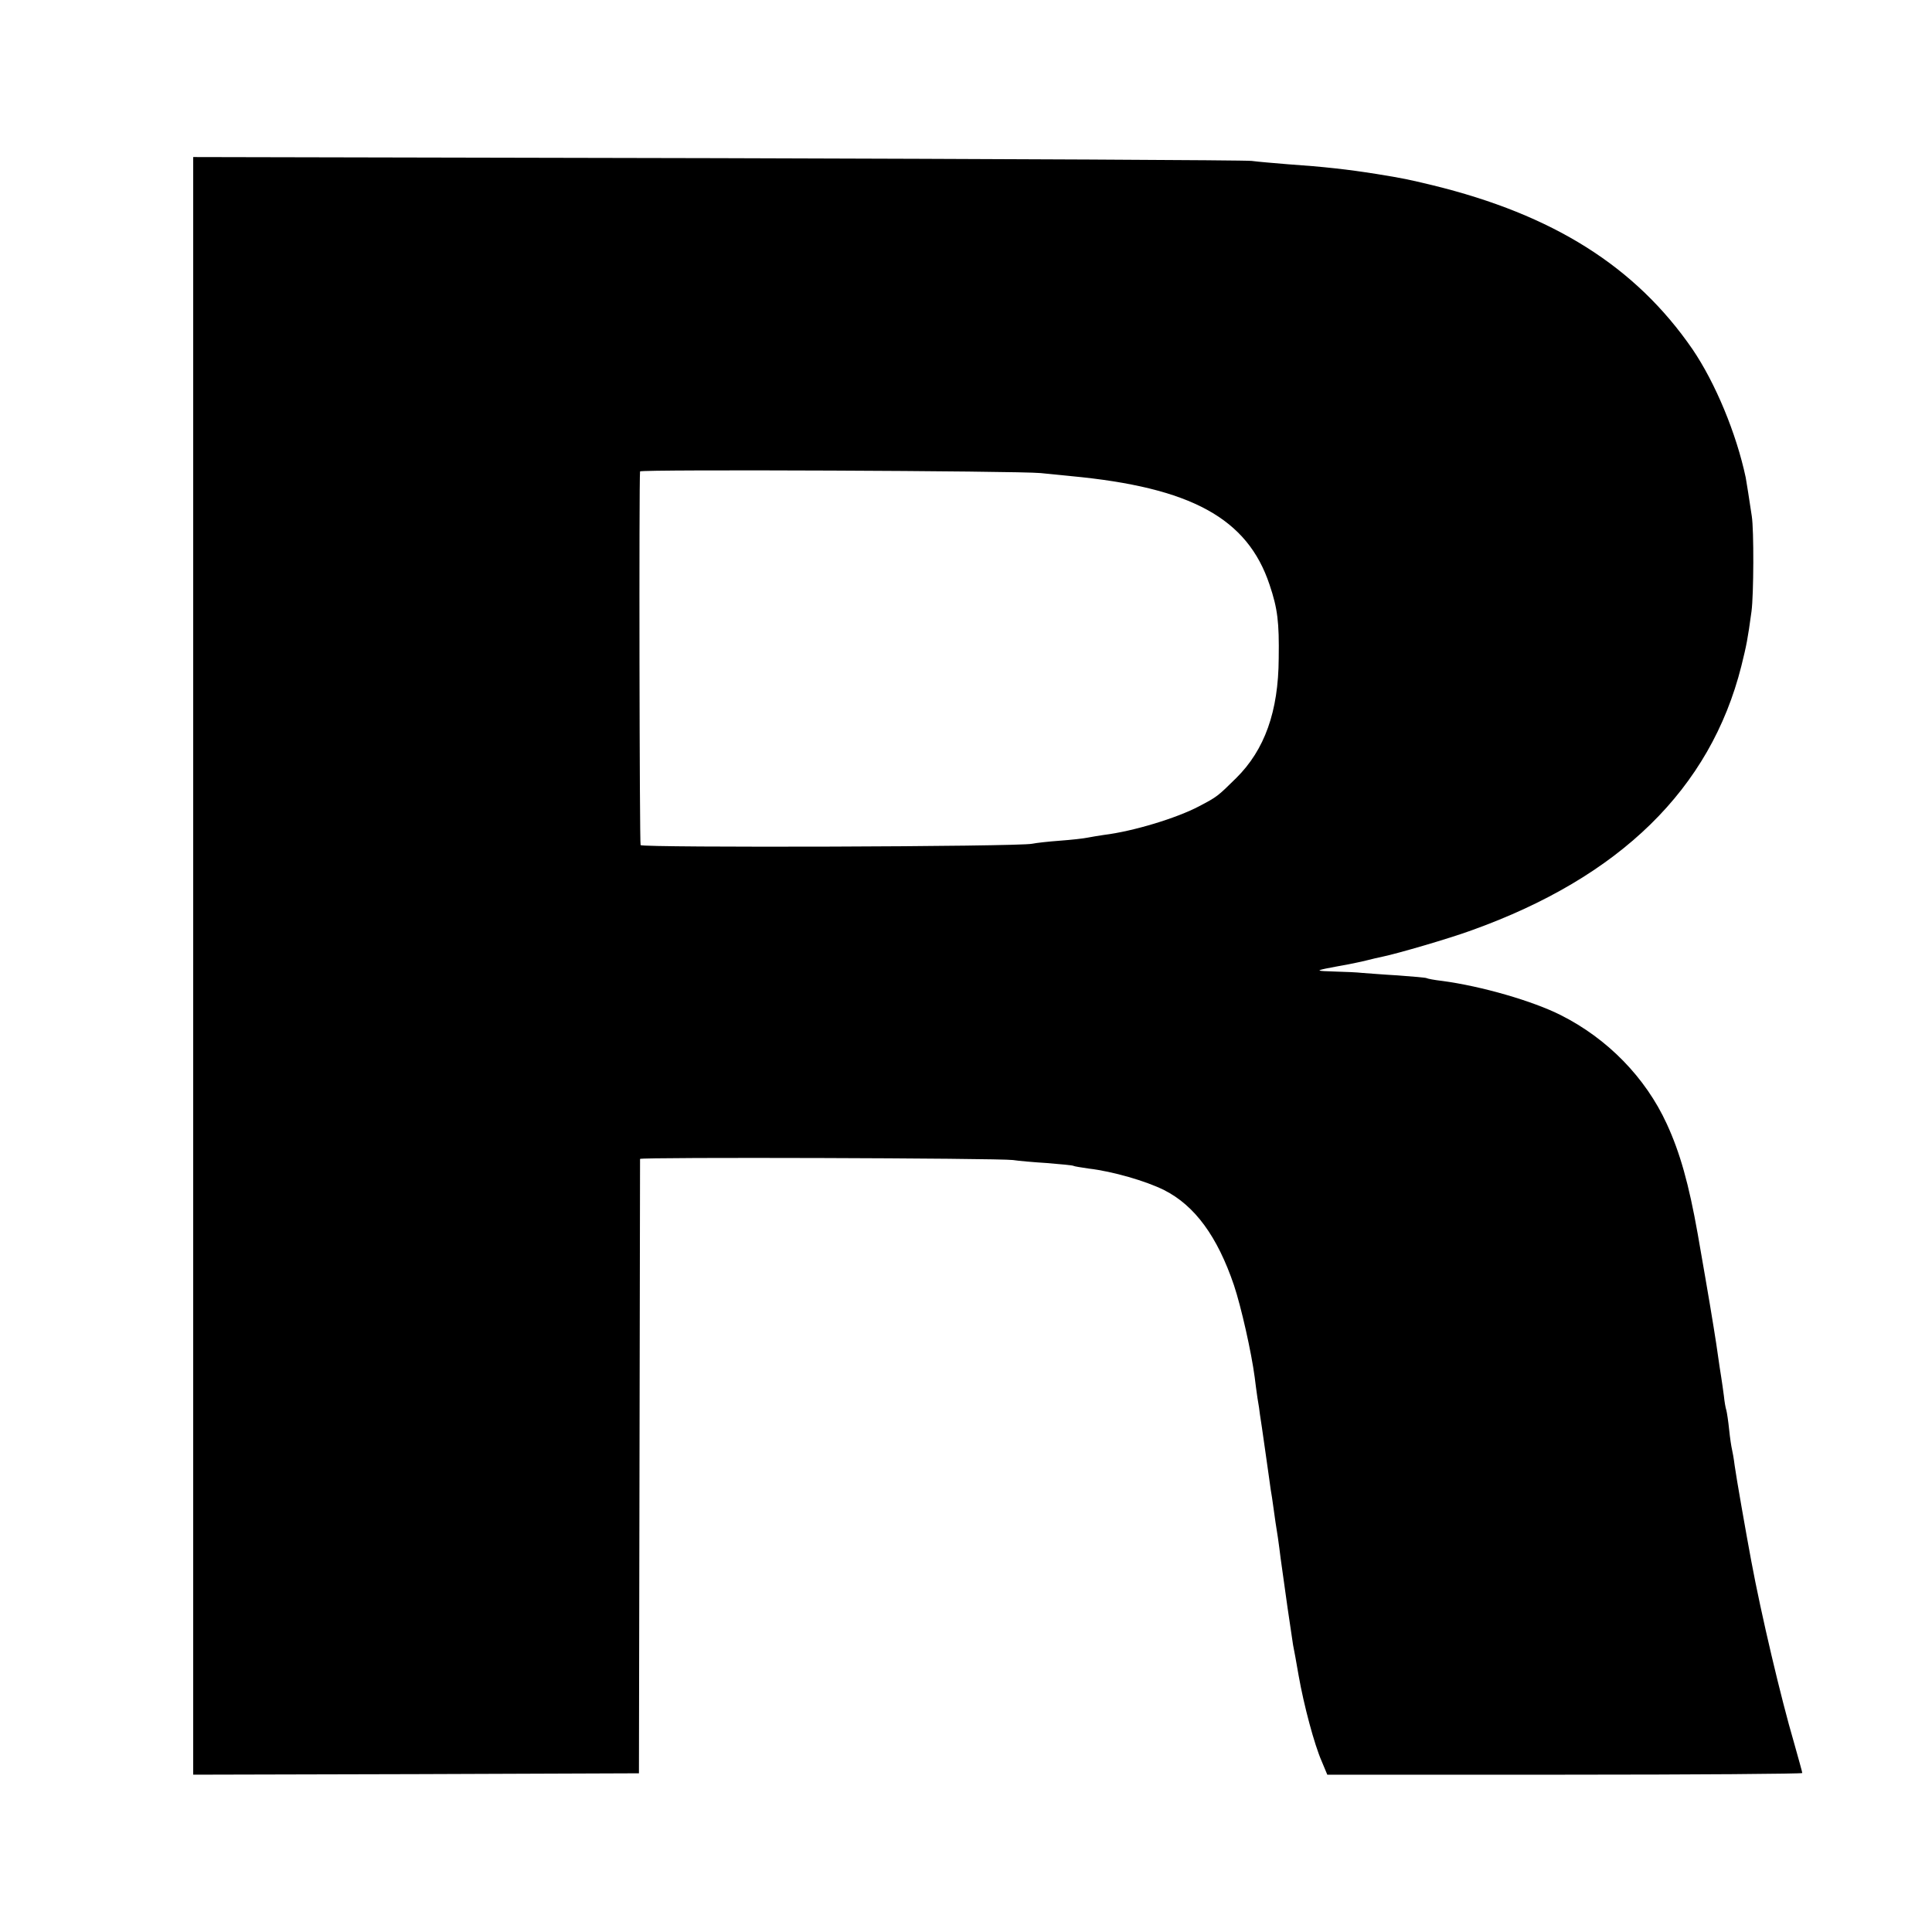
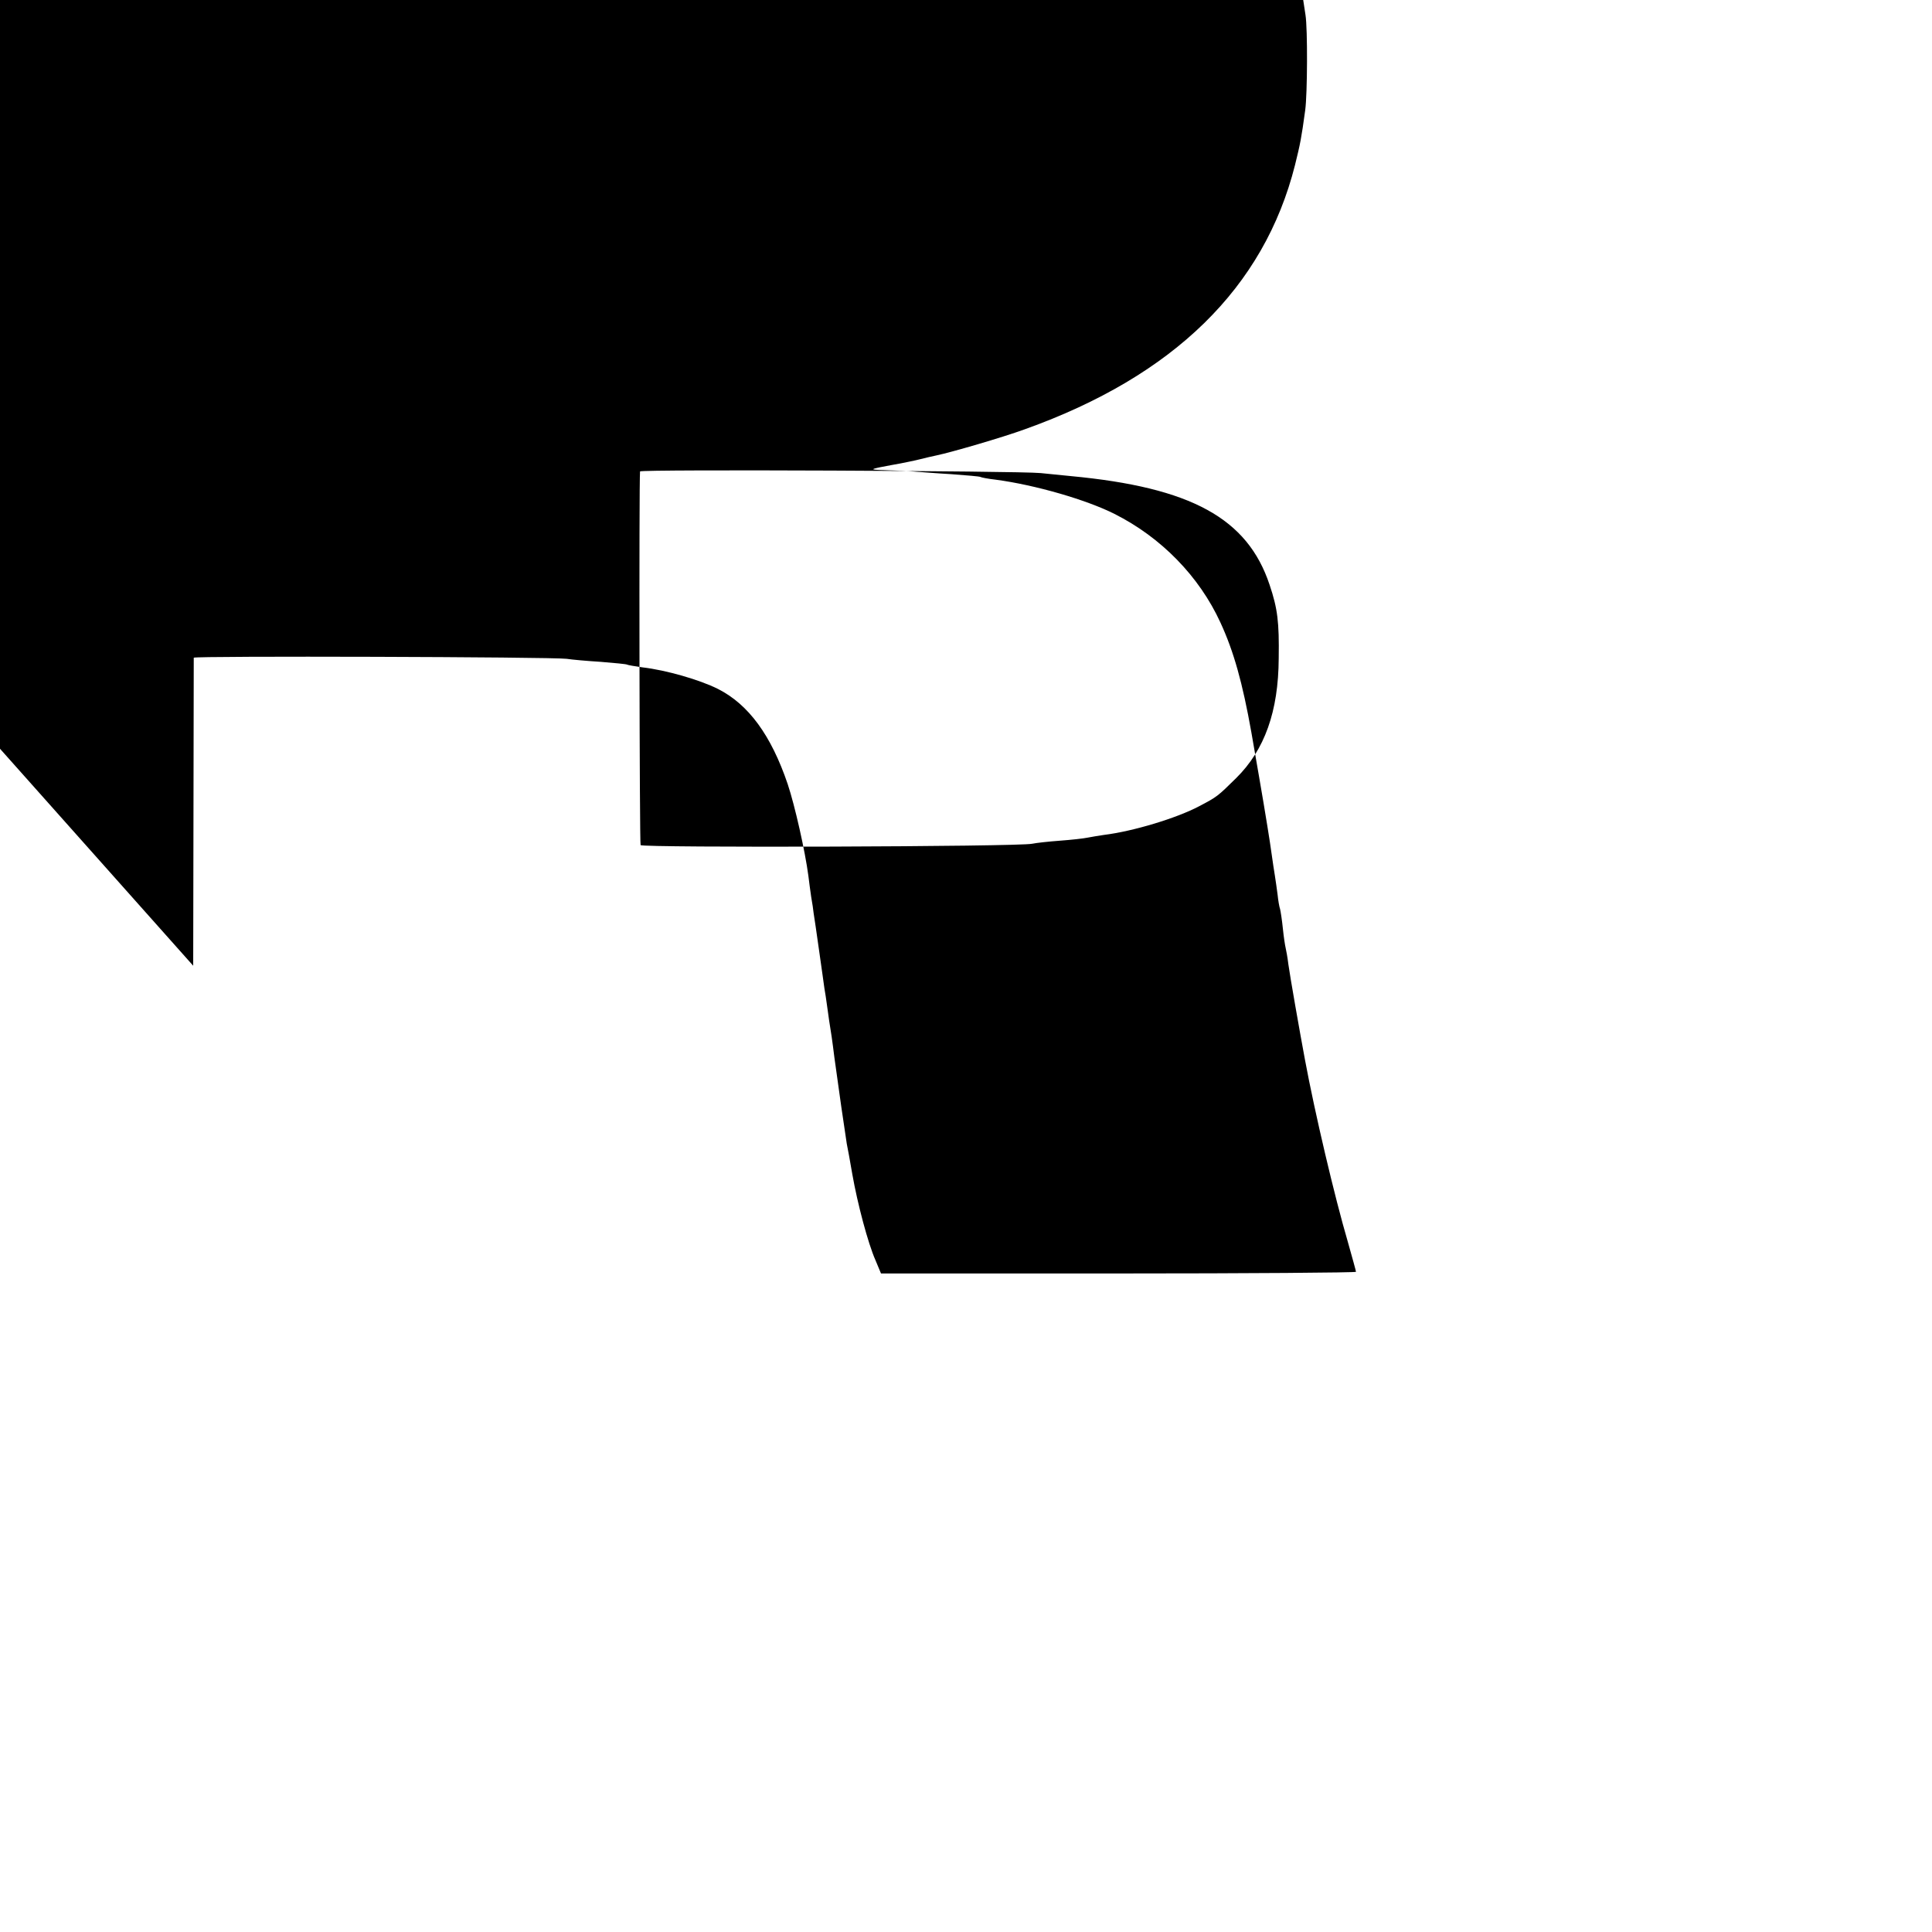
<svg xmlns="http://www.w3.org/2000/svg" version="1.0" width="700pt" height="700pt" viewBox="0 0 700 700" preserveAspectRatio="xMidYMid meet">
  <g transform="translate(0,700) scale(0.1,-0.1)" fill="#000000" stroke="none">
-     <path d="M700 3501 l0 -2931 808 2 807 3 2 1110 c1 611 2 1113 2 1116 1 7 1297 3 1351 -4 19 -3 75 -8 124 -11 49 -4 92 -8 95 -10 3 -2 29 -6 56 -10 86 -10 207 -45 273 -78 111 -56 193 -168 253 -345 26 -78 63 -242 75 -333 2 -19 7 -53 10 -75 4 -22 8 -49 9 -60 2 -11 11 -73 20 -137 9 -65 18 -125 19 -135 2 -10 7 -43 11 -73 4 -30 9 -64 11 -75 2 -11 6 -39 9 -62 3 -23 7 -57 10 -75 2 -18 12 -82 20 -143 9 -60 18 -121 20 -135 3 -14 12 -63 20 -110 19 -108 57 -251 84 -312 l20 -48 861 0 c473 0 860 3 860 6 0 3 -14 53 -30 110 -47 160 -119 465 -155 659 -18 96 -55 307 -60 345 -3 25 -8 52 -10 60 -2 8 -7 40 -10 70 -3 30 -8 62 -10 70 -3 8 -7 32 -9 52 -3 21 -7 53 -10 70 -3 18 -8 51 -11 73 -3 22 -10 69 -16 105 -6 36 -12 74 -14 85 -3 20 -26 151 -44 255 -32 180 -64 294 -112 398 -77 168 -215 309 -384 394 -101 51 -287 105 -430 124 -27 3 -53 8 -56 10 -3 2 -51 6 -105 10 -54 3 -112 8 -129 9 -16 2 -61 4 -100 5 -65 2 -67 3 -30 11 22 4 56 11 75 14 19 4 51 10 70 15 19 5 46 11 60 14 53 11 239 65 321 95 539 193 866 513 978 957 19 77 23 96 37 199 8 59 9 295 1 345 -3 19 -9 58 -13 85 -5 28 -8 52 -9 55 -34 160 -110 343 -193 465 -206 299 -504 487 -942 594 -88 21 -105 25 -205 41 -100 16 -189 26 -320 35 -49 4 -108 9 -130 12 -22 3 -894 7 -1937 10 l-1898 4 0 -2930z m3070 1785 c30 -3 80 -8 110 -11 436 -41 640 -153 720 -394 29 -86 35 -135 33 -266 -1 -193 -51 -332 -154 -434 -67 -66 -69 -68 -134 -102 -81 -43 -239 -91 -345 -104 -19 -3 -46 -7 -60 -10 -14 -3 -59 -8 -100 -11 -41 -3 -86 -8 -100 -11 -48 -11 -1412 -15 -1419 -5 -4 8 -6 1315 -2 1354 1 8 1371 2 1451 -6z" />
+     <path d="M700 3501 c1 611 2 1113 2 1116 1 7 1297 3 1351 -4 19 -3 75 -8 124 -11 49 -4 92 -8 95 -10 3 -2 29 -6 56 -10 86 -10 207 -45 273 -78 111 -56 193 -168 253 -345 26 -78 63 -242 75 -333 2 -19 7 -53 10 -75 4 -22 8 -49 9 -60 2 -11 11 -73 20 -137 9 -65 18 -125 19 -135 2 -10 7 -43 11 -73 4 -30 9 -64 11 -75 2 -11 6 -39 9 -62 3 -23 7 -57 10 -75 2 -18 12 -82 20 -143 9 -60 18 -121 20 -135 3 -14 12 -63 20 -110 19 -108 57 -251 84 -312 l20 -48 861 0 c473 0 860 3 860 6 0 3 -14 53 -30 110 -47 160 -119 465 -155 659 -18 96 -55 307 -60 345 -3 25 -8 52 -10 60 -2 8 -7 40 -10 70 -3 30 -8 62 -10 70 -3 8 -7 32 -9 52 -3 21 -7 53 -10 70 -3 18 -8 51 -11 73 -3 22 -10 69 -16 105 -6 36 -12 74 -14 85 -3 20 -26 151 -44 255 -32 180 -64 294 -112 398 -77 168 -215 309 -384 394 -101 51 -287 105 -430 124 -27 3 -53 8 -56 10 -3 2 -51 6 -105 10 -54 3 -112 8 -129 9 -16 2 -61 4 -100 5 -65 2 -67 3 -30 11 22 4 56 11 75 14 19 4 51 10 70 15 19 5 46 11 60 14 53 11 239 65 321 95 539 193 866 513 978 957 19 77 23 96 37 199 8 59 9 295 1 345 -3 19 -9 58 -13 85 -5 28 -8 52 -9 55 -34 160 -110 343 -193 465 -206 299 -504 487 -942 594 -88 21 -105 25 -205 41 -100 16 -189 26 -320 35 -49 4 -108 9 -130 12 -22 3 -894 7 -1937 10 l-1898 4 0 -2930z m3070 1785 c30 -3 80 -8 110 -11 436 -41 640 -153 720 -394 29 -86 35 -135 33 -266 -1 -193 -51 -332 -154 -434 -67 -66 -69 -68 -134 -102 -81 -43 -239 -91 -345 -104 -19 -3 -46 -7 -60 -10 -14 -3 -59 -8 -100 -11 -41 -3 -86 -8 -100 -11 -48 -11 -1412 -15 -1419 -5 -4 8 -6 1315 -2 1354 1 8 1371 2 1451 -6z" />
  </g>
</svg>